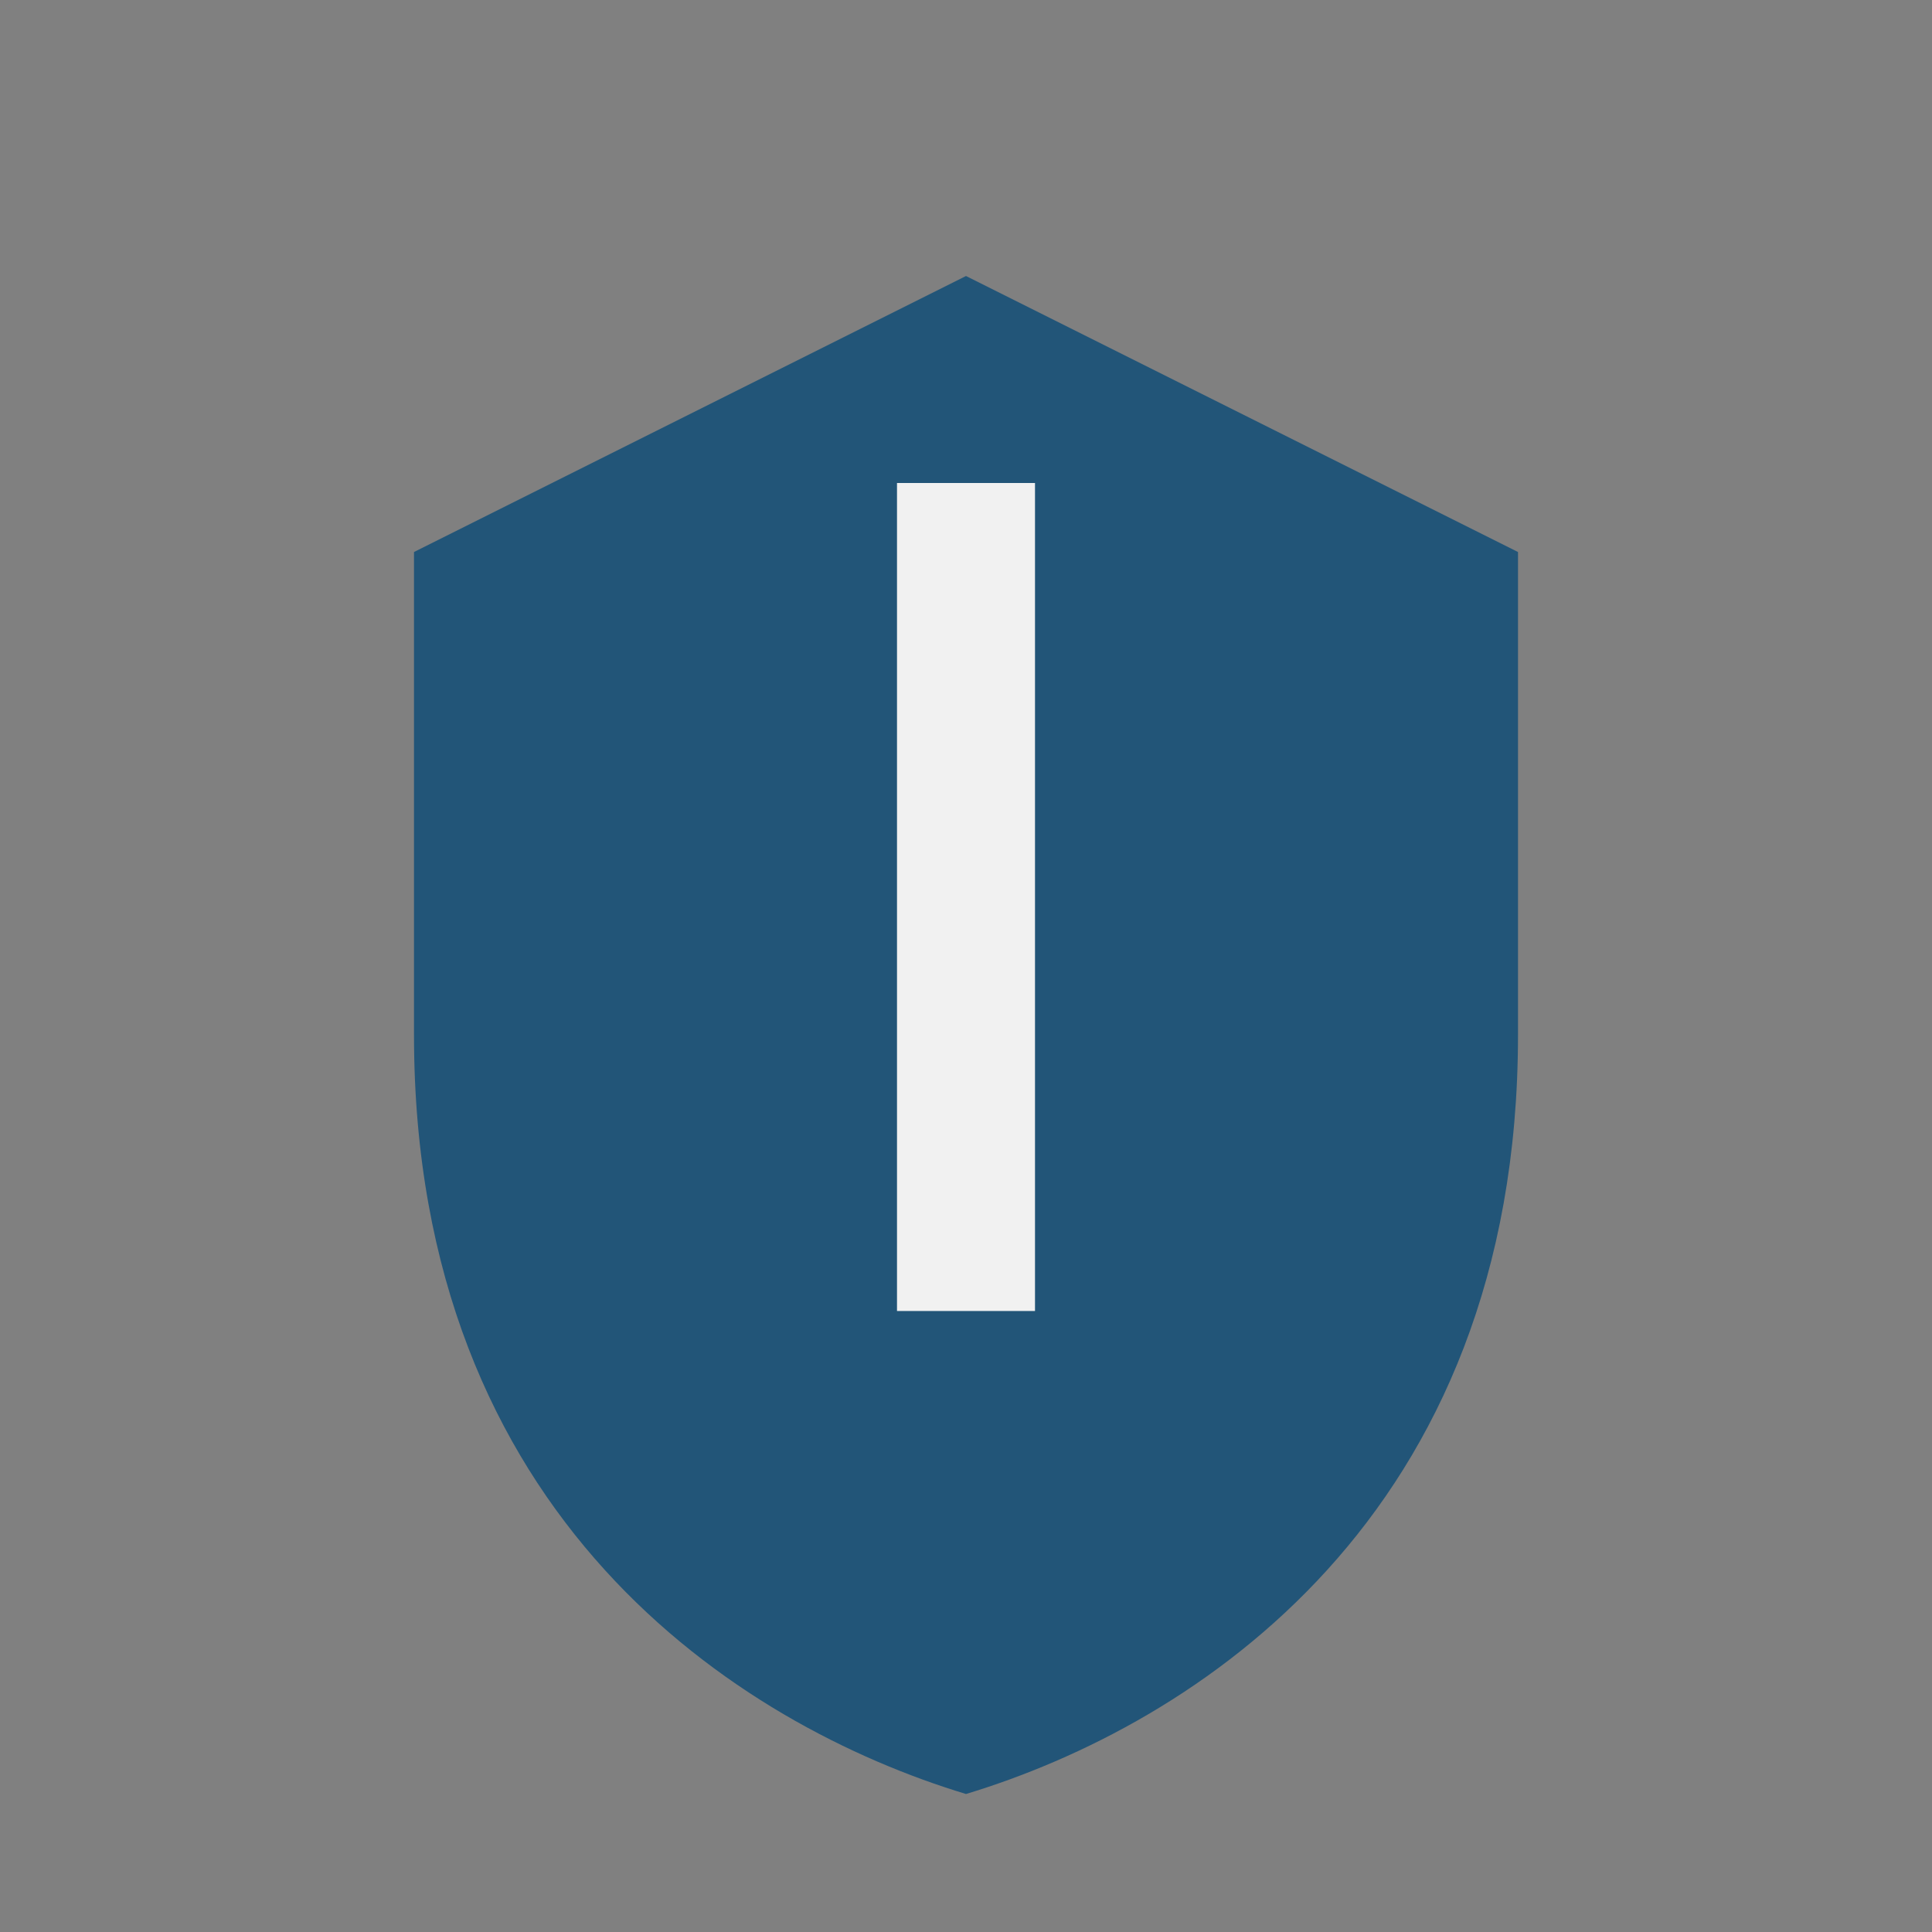
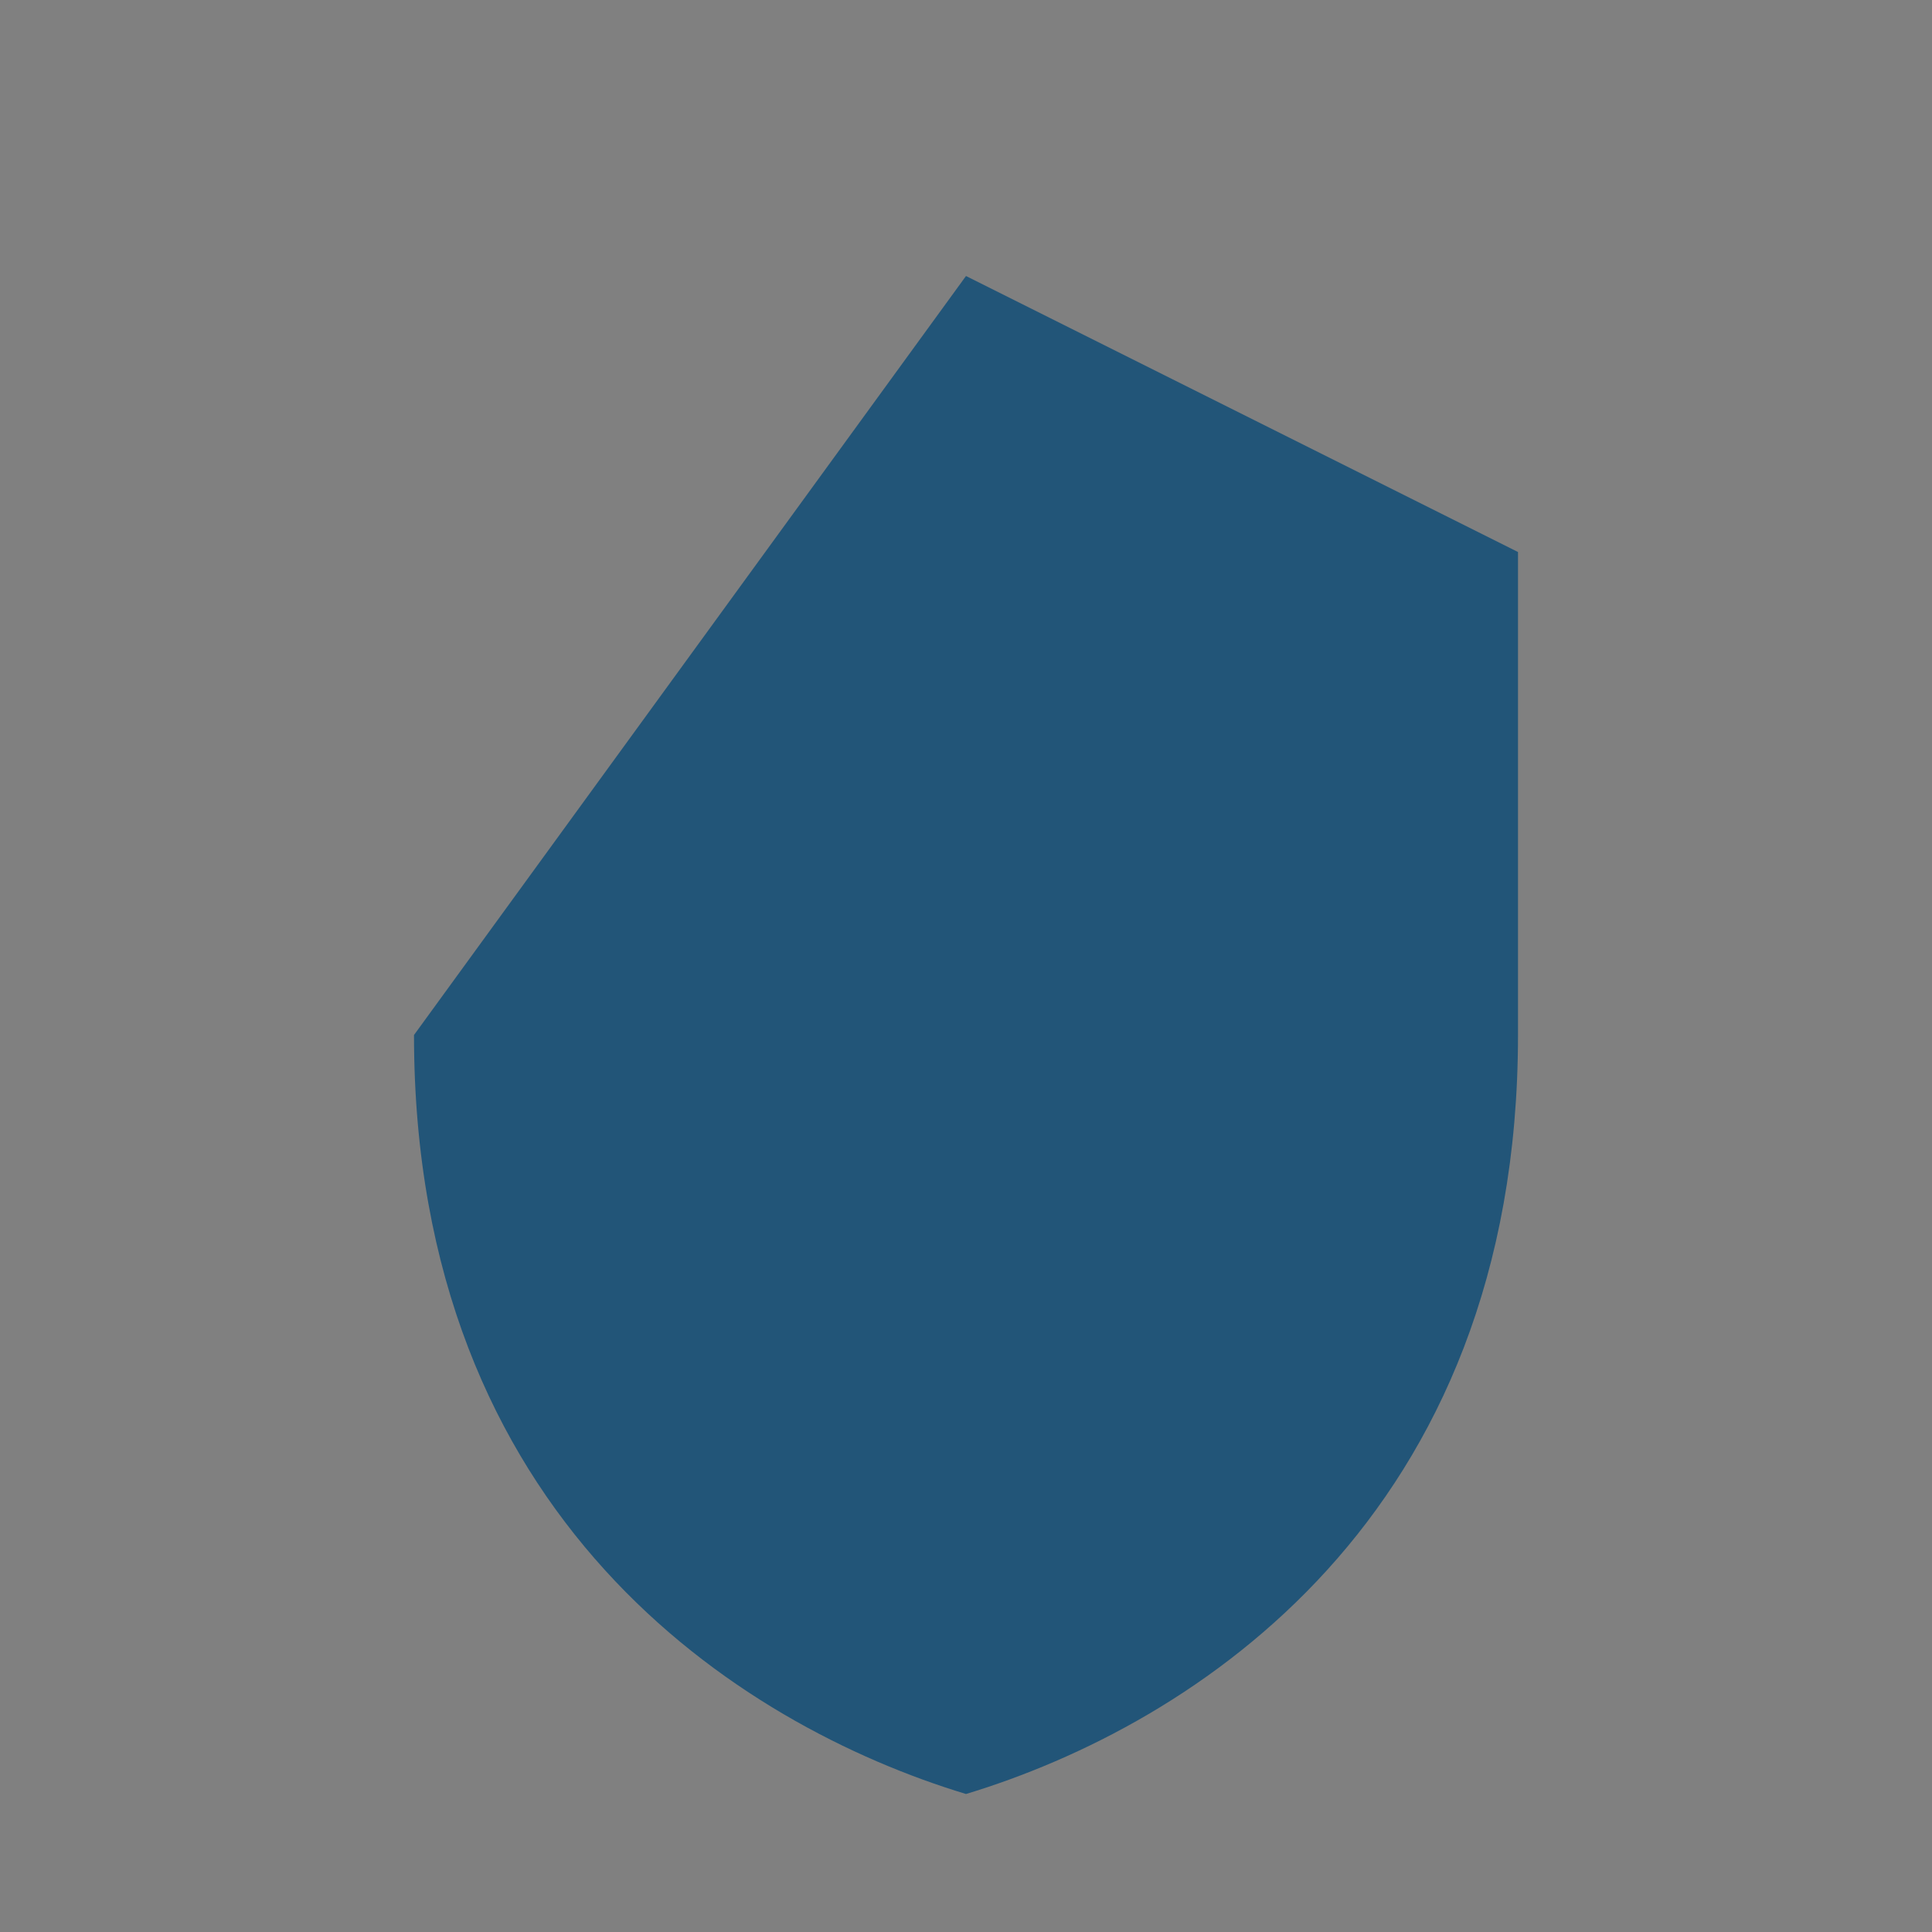
<svg xmlns="http://www.w3.org/2000/svg" width="28" height="28" viewBox="0 0 28 28">
  <rect x="0" y="0" width="28" height="28" fill="#808080" stroke="none" />
-   <path d="M14 4l8 4v7c0 7-4.7 10-8 11-3.3-1-8-4-8-11V8z" fill="#225578" />
-   <path d="M14 7v12" stroke="#F1F1F1" stroke-width="2" />
+   <path d="M14 4l8 4v7c0 7-4.7 10-8 11-3.3-1-8-4-8-11z" fill="#225578" />
</svg>